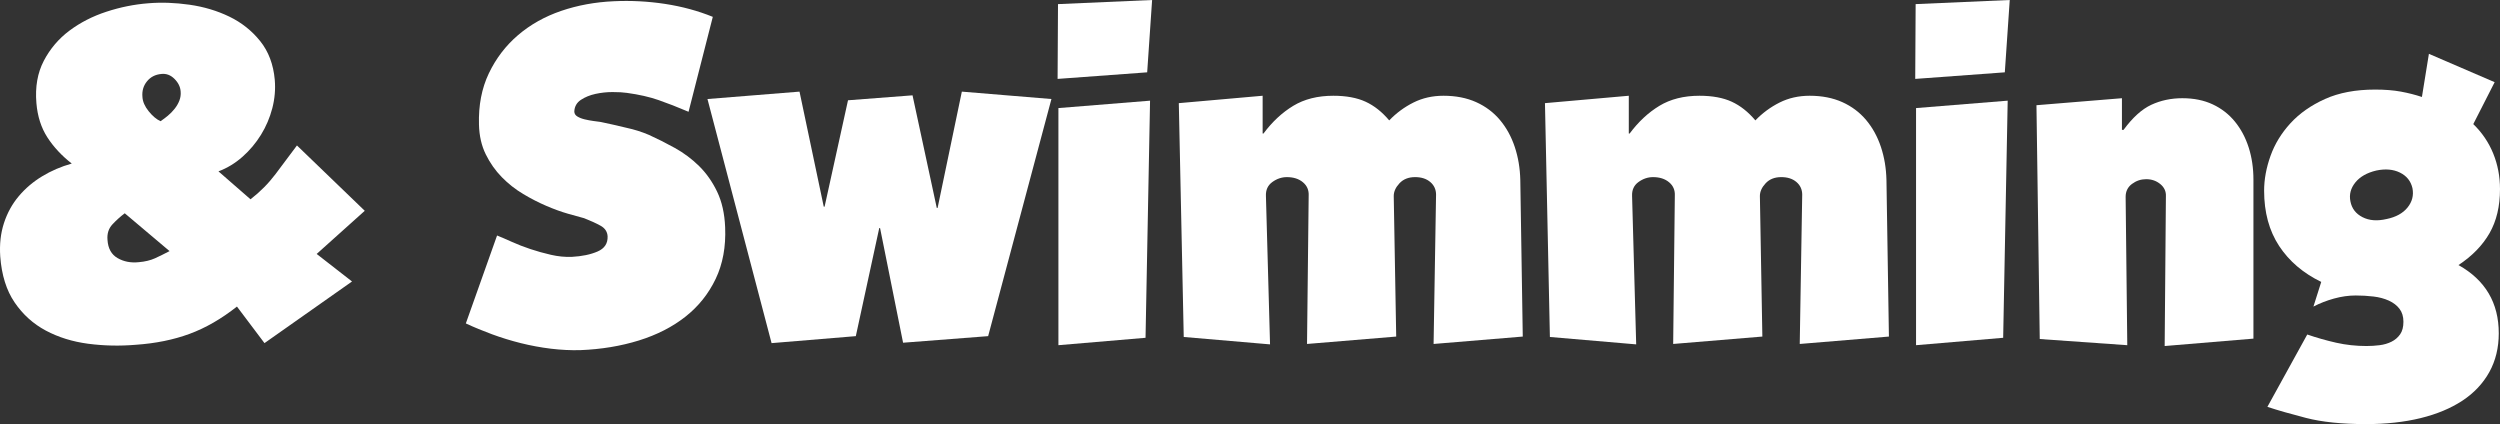
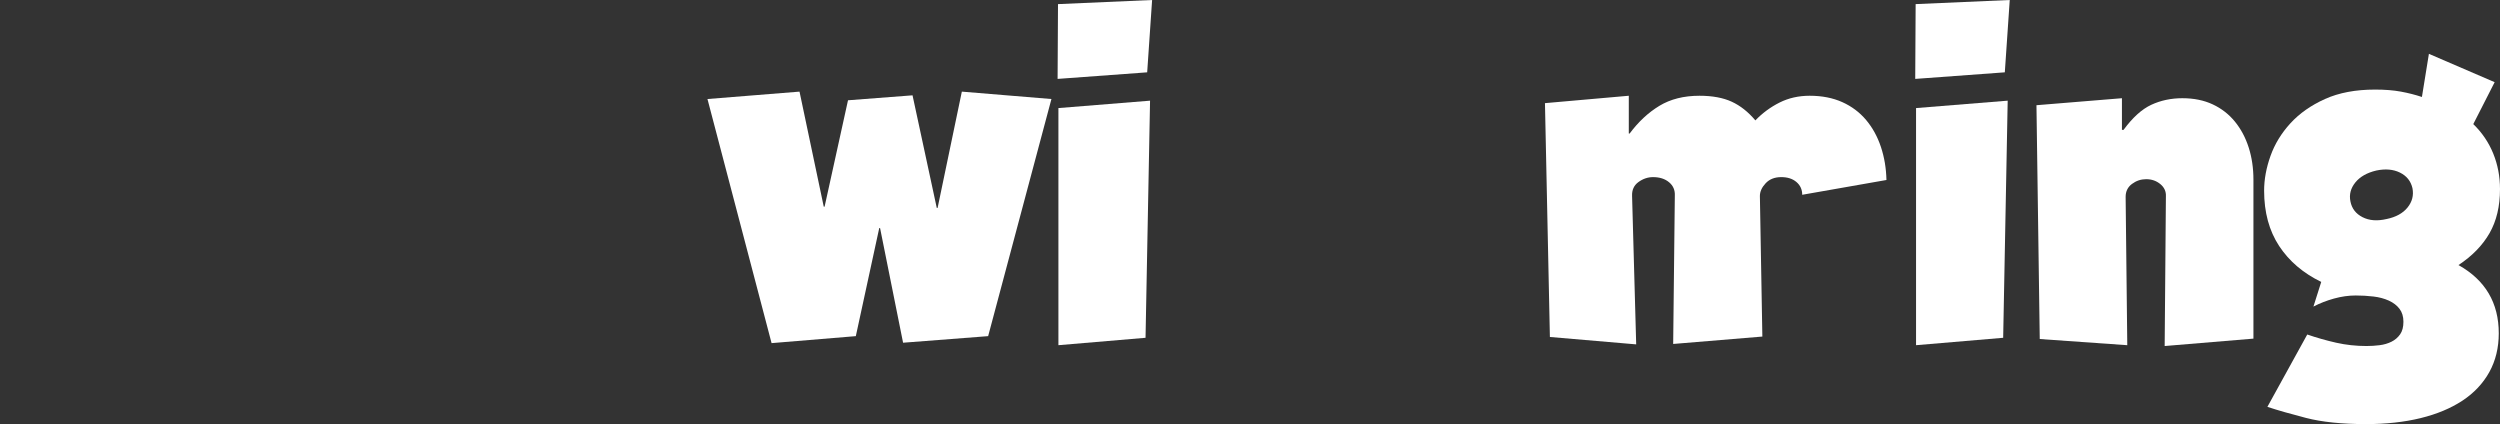
<svg xmlns="http://www.w3.org/2000/svg" id="_レイヤー_2" data-name="レイヤー 2" viewBox="0 0 255.507 43.344">
  <rect x="0" y="0" width="255.507" height="43.344" fill="#333333" stroke="none" />
  <defs>
    <style>
      .cls-1 {
        fill: #fff;
        stroke-width: 0px;
      }
    </style>
  </defs>
  <g id="_レイヤー_1-2" data-name="レイヤー 1">
    <g>
-       <path class="cls-1" d="m24.217,31.332c-1.596,1.26-3.213,2.19-4.851,2.793-1.638.602-3.465.973-5.481,1.112-1.652.14-3.276.104-4.872-.104-1.596-.211-3.038-.658-4.326-1.344-1.289-.687-2.352-1.645-3.192-2.878-.84-1.231-1.33-2.8-1.47-4.704-.084-1.231.042-2.365.378-3.402.336-1.035.84-1.952,1.512-2.75.672-.799,1.47-1.477,2.394-2.037.924-.561,1.932-.994,3.024-1.303-1.037-.811-1.869-1.707-2.499-2.688-.63-.98-1.001-2.143-1.113-3.486-.14-1.651.112-3.094.756-4.326.644-1.231,1.519-2.26,2.625-3.086,1.105-.826,2.366-1.471,3.78-1.933,1.414-.462,2.835-.749,4.263-.86,1.344-.112,2.751-.063,4.221.146,1.47.21,2.828.616,4.074,1.218,1.246.603,2.295,1.436,3.15,2.499.854,1.064,1.351,2.381,1.491,3.948.084.98,0,1.953-.252,2.919-.252.966-.637,1.869-1.155,2.709-.519.84-1.148,1.59-1.89,2.247-.742.658-1.561,1.155-2.457,1.491l3.276,2.855c.979-.756,1.833-1.617,2.562-2.583.728-.966,1.456-1.938,2.184-2.919l6.93,6.678-4.914,4.41,3.612,2.814-8.946,6.3-2.814-3.737Zm-11.466-9.535c-.448.336-.868.715-1.26,1.135-.393.42-.561.952-.504,1.596.056.868.399,1.484,1.029,1.848.63.365,1.351.504,2.163.42.644-.055,1.197-.188,1.659-.398s.958-.455,1.491-.735l-4.578-3.864Zm1.806-11.886c.028.477.238.96.63,1.449.392.49.798.833,1.218,1.028.252-.168.504-.356.756-.566s.483-.447.693-.714c.21-.266.371-.546.483-.84.111-.294.153-.595.126-.903-.028-.476-.238-.909-.63-1.302-.393-.392-.84-.56-1.344-.504-.616.056-1.106.308-1.47.756-.364.448-.519.98-.462,1.596Z" />
-       <path class="cls-1" d="m66.3,13.775c.868.393,1.757.84,2.667,1.344.91.504,1.736,1.121,2.478,1.848.741.729,1.357,1.604,1.848,2.625.49,1.023.763,2.234.819,3.634.084,1.988-.238,3.745-.966,5.271-.728,1.527-1.757,2.814-3.087,3.864-1.33,1.05-2.919,1.862-4.767,2.437-1.848.573-3.836.902-5.964.986-.98.027-1.988-.021-3.024-.146-1.036-.127-2.058-.315-3.066-.567-1.008-.252-1.989-.553-2.94-.903-.952-.35-1.848-.721-2.688-1.113l3.192-8.987c.42.168.924.386,1.512.651.588.266,1.218.511,1.89.734.672.225,1.372.42,2.1.588.728.168,1.442.238,2.142.211,1.036-.057,1.911-.238,2.625-.547.714-.308,1.057-.825,1.029-1.554-.028-.476-.273-.84-.735-1.092-.462-.253-1.015-.505-1.659-.757-.42-.111-.973-.266-1.659-.461-.687-.195-1.421-.463-2.205-.799-.784-.336-1.575-.741-2.373-1.218-.798-.476-1.526-1.05-2.184-1.722-.658-.672-1.204-1.449-1.638-2.331s-.665-1.896-.693-3.045c-.056-1.96.28-3.702,1.008-5.229.728-1.525,1.722-2.828,2.982-3.906,1.26-1.077,2.73-1.903,4.41-2.478,1.68-.573,3.472-.903,5.376-.987,1.764-.084,3.514.008,5.25.273,1.736.267,3.36.707,4.872,1.322l-2.478,9.703c-1.12-.477-2.142-.875-3.066-1.197s-2.002-.567-3.234-.735c-.364-.056-.854-.084-1.47-.084-.588,0-1.169.063-1.743.188-.574.127-1.071.33-1.491.609-.42.28-.645.672-.672,1.176,0,.225.105.399.315.525s.462.225.756.294c.294.07.595.126.903.168.308.042.56.077.756.104.812.169,1.68.365,2.604.589.784.168,1.54.406,2.268.714Z" />
      <path class="cls-1" d="m84.275,21.125l2.394-10.877,6.594-.505,2.478,11.509h.084l2.478-11.887,9.156.756-6.468,24.234-8.694.672-2.352-11.718h-.084l-2.394,11.046-8.61.714-6.552-24.948,9.408-.756,2.478,11.76h.084Z" />
      <path class="cls-1" d="m108.131.42l9.618-.42-.504,7.392-9.156.672.042-7.644Zm.042,10.625l9.366-.756-.462,24.234-8.904.756V11.045Z" />
-       <path class="cls-1" d="m146.77,19.907c0-.531-.196-.966-.588-1.302s-.91-.504-1.554-.504c-.672,0-1.205.21-1.596.63-.393.42-.588.854-.588,1.302l.252,14.364-9.114.756.168-15.162c.027-.56-.168-1.015-.588-1.364-.42-.351-.966-.525-1.638-.525-.532,0-1.029.168-1.491.504s-.679.812-.651,1.428l.42,15.162-8.82-.756-.504-23.898,8.568-.756v3.864h.084c.896-1.204,1.911-2.148,3.045-2.835,1.134-.686,2.499-1.029,4.095-1.029,1.316,0,2.415.203,3.297.609.882.406,1.687,1.043,2.415,1.91.728-.756,1.554-1.364,2.478-1.826.924-.462,1.946-.693,3.066-.693,1.26,0,2.373.217,3.339.651s1.778,1.044,2.436,1.827c.658.783,1.162,1.701,1.512,2.75.35,1.051.539,2.178.567,3.382l.252,16.002-9.114.756.252-15.246Z" />
-       <path class="cls-1" d="m184.192,19.907c0-.531-.196-.966-.588-1.302s-.91-.504-1.554-.504c-.672,0-1.205.21-1.596.63-.393.42-.588.854-.588,1.302l.252,14.364-9.114.756.168-15.162c.027-.56-.168-1.015-.588-1.364-.42-.351-.966-.525-1.638-.525-.532,0-1.029.168-1.491.504s-.679.812-.651,1.428l.42,15.162-8.82-.756-.504-23.898,8.568-.756v3.864h.084c.896-1.204,1.911-2.148,3.045-2.835,1.134-.686,2.499-1.029,4.095-1.029,1.316,0,2.415.203,3.297.609.882.406,1.687,1.043,2.415,1.91.728-.756,1.554-1.364,2.478-1.826.924-.462,1.946-.693,3.066-.693,1.26,0,2.373.217,3.339.651s1.778,1.044,2.436,1.827c.658.783,1.162,1.701,1.512,2.75.35,1.051.539,2.178.567,3.382l.252,16.002-9.114.756.252-15.246Z" />
+       <path class="cls-1" d="m184.192,19.907c0-.531-.196-.966-.588-1.302s-.91-.504-1.554-.504c-.672,0-1.205.21-1.596.63-.393.42-.588.854-.588,1.302l.252,14.364-9.114.756.168-15.162c.027-.56-.168-1.015-.588-1.364-.42-.351-.966-.525-1.638-.525-.532,0-1.029.168-1.491.504s-.679.812-.651,1.428l.42,15.162-8.82-.756-.504-23.898,8.568-.756v3.864h.084c.896-1.204,1.911-2.148,3.045-2.835,1.134-.686,2.499-1.029,4.095-1.029,1.316,0,2.415.203,3.297.609.882.406,1.687,1.043,2.415,1.91.728-.756,1.554-1.364,2.478-1.826.924-.462,1.946-.693,3.066-.693,1.26,0,2.373.217,3.339.651s1.778,1.044,2.436,1.827c.658.783,1.162,1.701,1.512,2.75.35,1.051.539,2.178.567,3.382Z" />
      <path class="cls-1" d="m195.784.42l9.618-.42-.504,7.392-9.156.672.042-7.644Zm.042,10.625l9.366-.756-.462,24.234-8.904.756V11.045Z" />
      <path class="cls-1" d="m216.867,13.271h.168c.924-1.26,1.869-2.113,2.835-2.562.966-.447,2.022-.672,3.171-.672,1.176,0,2.211.211,3.108.631.896.42,1.652,1.008,2.268,1.764.616.756,1.085,1.638,1.407,2.646.321,1.009.483,2.101.483,3.276v16.254l-9.072.756.126-15.288c.028-.504-.161-.924-.567-1.26-.406-.336-.889-.504-1.449-.504-.532,0-1.015.161-1.449.483-.435.322-.651.763-.651,1.322l.168,15.162-8.946-.63-.336-23.897,8.736-.715v3.234Z" />
      <path class="cls-1" d="m235.809,34.188c.979.336,1.967.616,2.961.84.993.224,2.022.336,3.087.336.447,0,.896-.028,1.344-.084.448-.057.854-.176,1.218-.357.363-.182.658-.434.882-.756.224-.321.336-.748.336-1.281,0-.531-.133-.973-.399-1.322-.267-.35-.63-.63-1.092-.84-.462-.211-.987-.35-1.575-.42s-1.19-.105-1.806-.105c-.728,0-1.47.105-2.226.314-.756.211-1.457.484-2.1.82l.798-2.521c-1.848-.896-3.283-2.121-4.305-3.675-1.022-1.555-1.533-3.438-1.533-5.649,0-1.147.217-2.331.651-3.549s1.113-2.331,2.037-3.339,2.1-1.834,3.528-2.479c1.428-.644,3.136-.966,5.124-.966,1.008,0,1.89.07,2.646.21.756.141,1.47.322,2.142.546l.714-4.409,6.72,2.897-2.184,4.284c.896.868,1.575,1.869,2.037,3.003s.693,2.345.693,3.633c0,1.765-.357,3.27-1.071,4.515-.714,1.246-1.771,2.332-3.171,3.256,2.744,1.539,4.116,3.863,4.116,6.972,0,1.483-.322,2.807-.966,3.969-.645,1.161-1.562,2.135-2.751,2.919-1.19.783-2.619,1.379-4.284,1.785-1.666.406-3.521.609-5.565.609-2.464,0-4.508-.211-6.132-.631s-2.94-.797-3.948-1.133l4.074-7.393Zm8.106-11.803c.951-.195,1.666-.588,2.142-1.176s.644-1.245.504-1.974c-.168-.728-.595-1.26-1.281-1.597-.687-.336-1.491-.404-2.415-.209-.952.225-1.666.63-2.142,1.218s-.644,1.232-.504,1.933c.14.728.553,1.267,1.239,1.616.686.351,1.504.413,2.457.188Z" />
    </g>
  </g>
</svg>